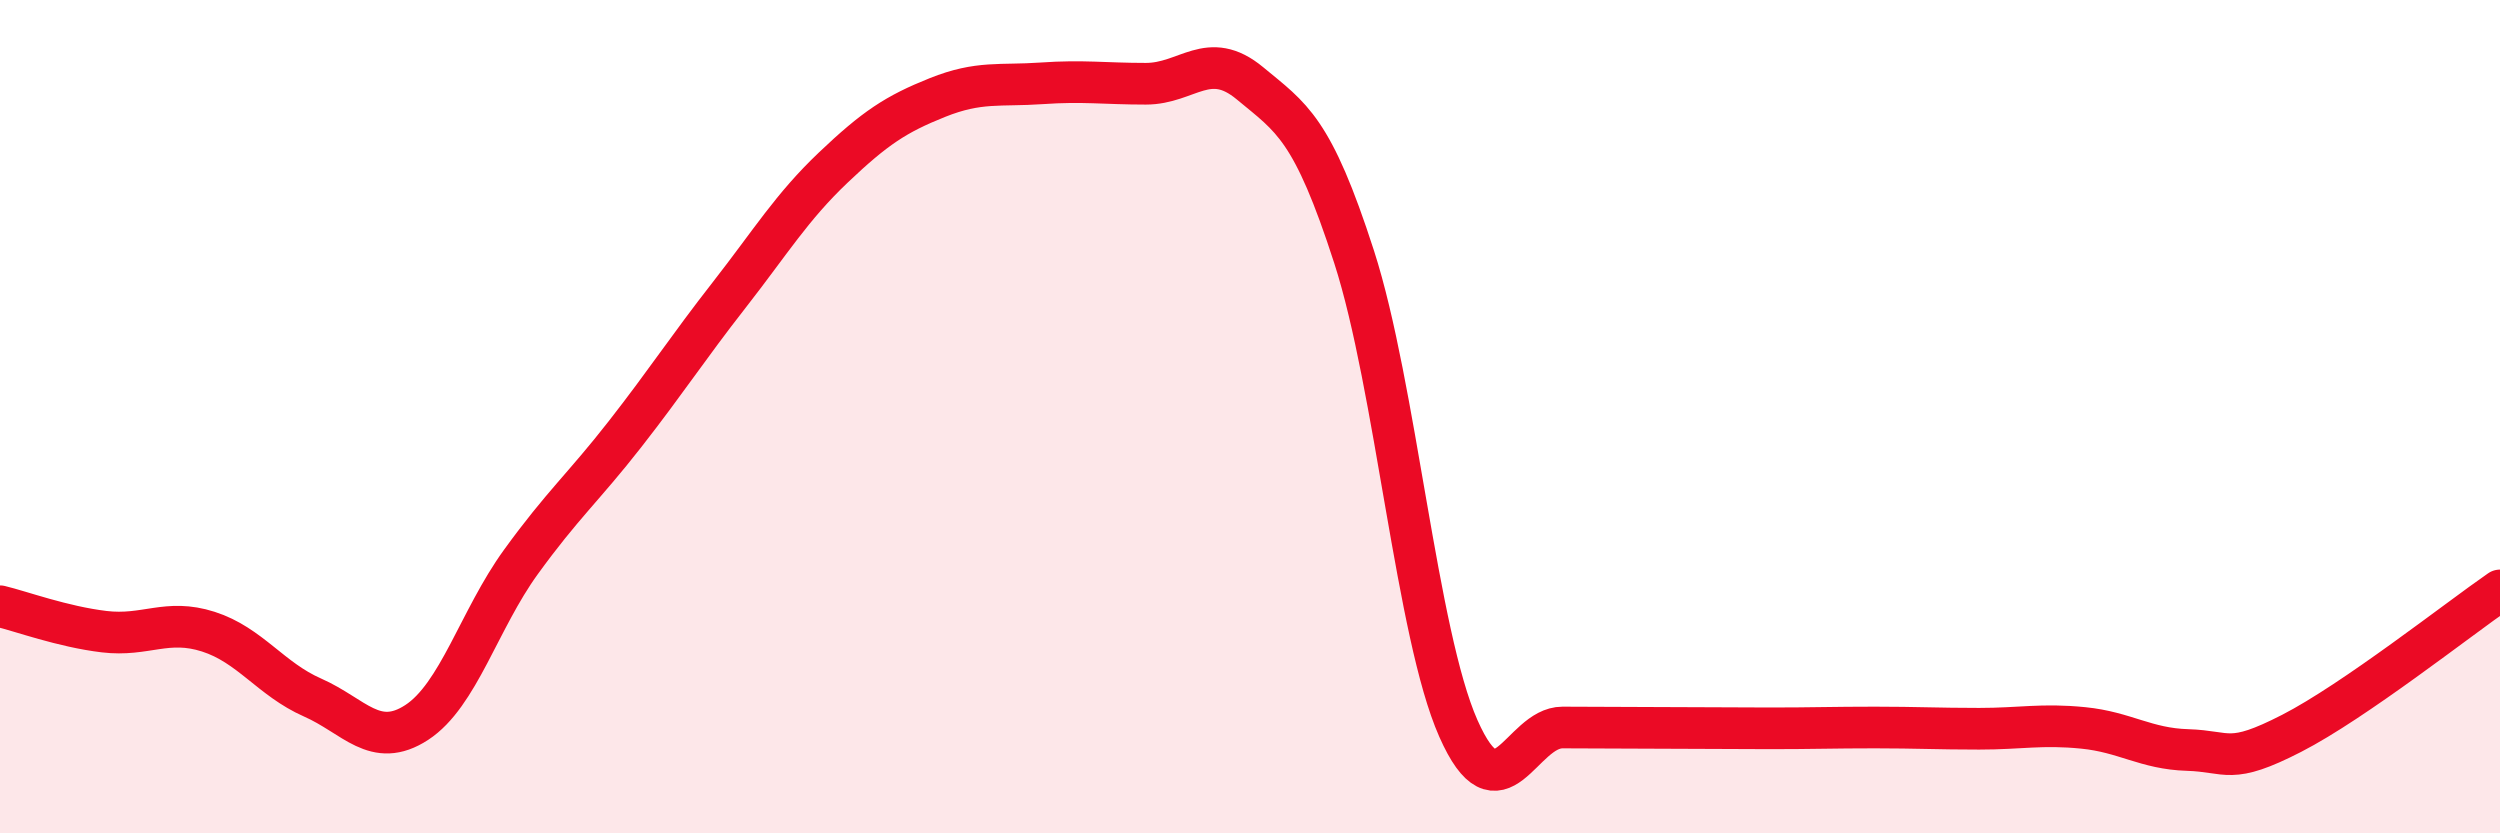
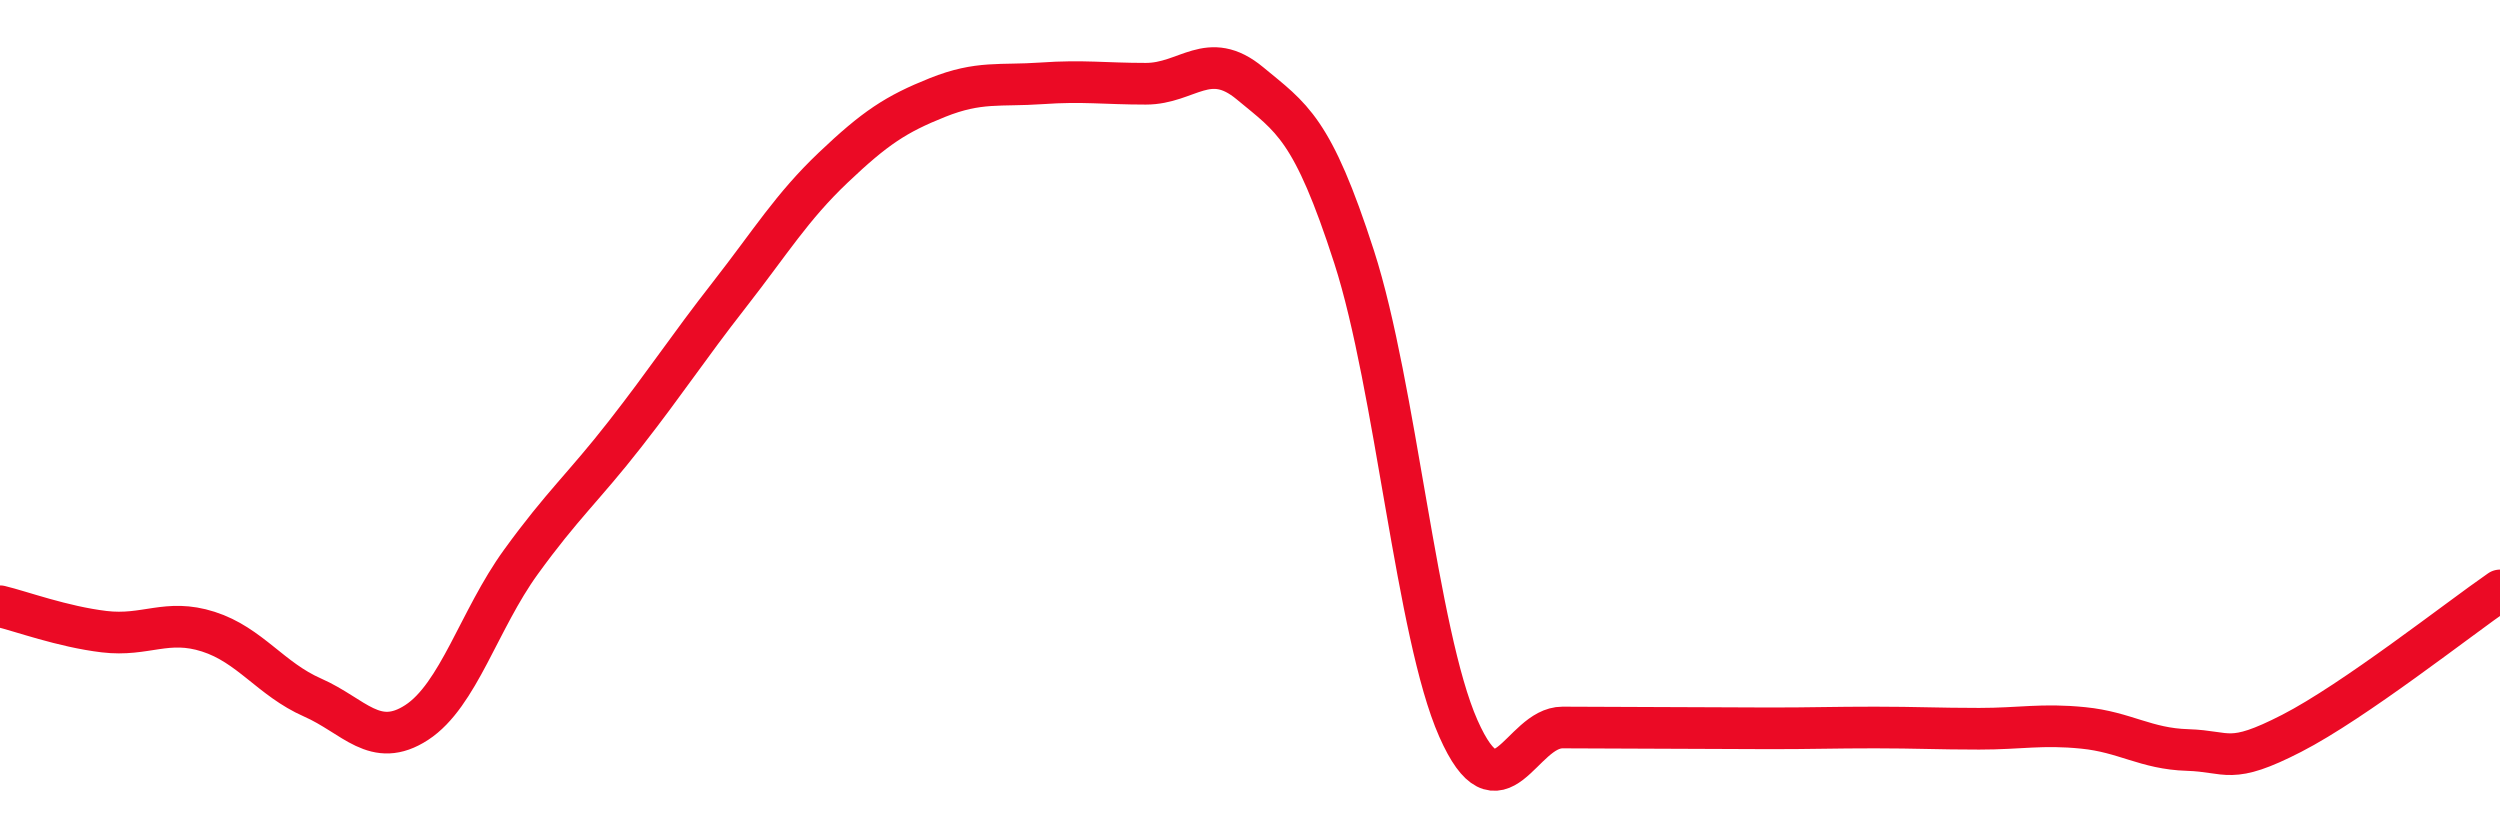
<svg xmlns="http://www.w3.org/2000/svg" width="60" height="20" viewBox="0 0 60 20">
-   <path d="M 0,14.55 C 0.5,14.67 1.5,15.04 2.5,15.16 C 3.5,15.28 4,14.84 5,15.16 C 6,15.48 6.5,16.3 7.5,16.74 C 8.5,17.18 9,17.99 10,17.34 C 11,16.69 11.5,14.87 12.5,13.49 C 13.5,12.11 14,11.7 15,10.42 C 16,9.14 16.5,8.36 17.5,7.08 C 18.5,5.8 19,4.97 20,4.02 C 21,3.07 21.5,2.74 22.5,2.34 C 23.5,1.94 24,2.07 25,2 C 26,1.93 26.5,2.01 27.5,2.01 C 28.5,2.01 29,1.17 30,2 C 31,2.83 31.5,3.07 32.5,6.17 C 33.5,9.27 34,15.22 35,17.48 C 36,19.74 36.5,17.46 37.5,17.46 C 38.5,17.46 39,17.47 40,17.47 C 41,17.47 41.5,17.48 42.5,17.48 C 43.5,17.48 44,17.46 45,17.46 C 46,17.46 46.5,17.49 47.5,17.49 C 48.5,17.49 49,17.37 50,17.47 C 51,17.57 51.5,17.97 52.5,18 C 53.5,18.03 53.5,18.37 55,17.6 C 56.5,16.83 59,14.86 60,14.17L60 20L0 20Z" fill="#EB0A25" opacity="0.1" stroke-linecap="round" stroke-linejoin="round" />
  <path d="M 0,14.55 C 0.5,14.67 1.5,15.04 2.5,15.16 C 3.5,15.28 4,14.84 5,15.16 C 6,15.48 6.5,16.3 7.5,16.74 C 8.5,17.18 9,17.99 10,17.34 C 11,16.69 11.5,14.87 12.5,13.49 C 13.5,12.11 14,11.7 15,10.42 C 16,9.14 16.5,8.36 17.5,7.08 C 18.5,5.8 19,4.97 20,4.02 C 21,3.07 21.5,2.74 22.5,2.34 C 23.5,1.94 24,2.07 25,2 C 26,1.93 26.5,2.01 27.5,2.01 C 28.5,2.01 29,1.17 30,2 C 31,2.83 31.5,3.07 32.5,6.17 C 33.5,9.27 34,15.22 35,17.48 C 36,19.74 36.5,17.46 37.5,17.46 C 38.5,17.46 39,17.47 40,17.47 C 41,17.47 41.5,17.48 42.5,17.48 C 43.5,17.48 44,17.46 45,17.46 C 46,17.46 46.5,17.49 47.5,17.49 C 48.5,17.49 49,17.37 50,17.47 C 51,17.57 51.5,17.97 52.5,18 C 53.5,18.03 53.5,18.37 55,17.6 C 56.5,16.83 59,14.86 60,14.17" stroke="#EB0A25" stroke-width="1" fill="none" stroke-linecap="round" stroke-linejoin="round" />
</svg>